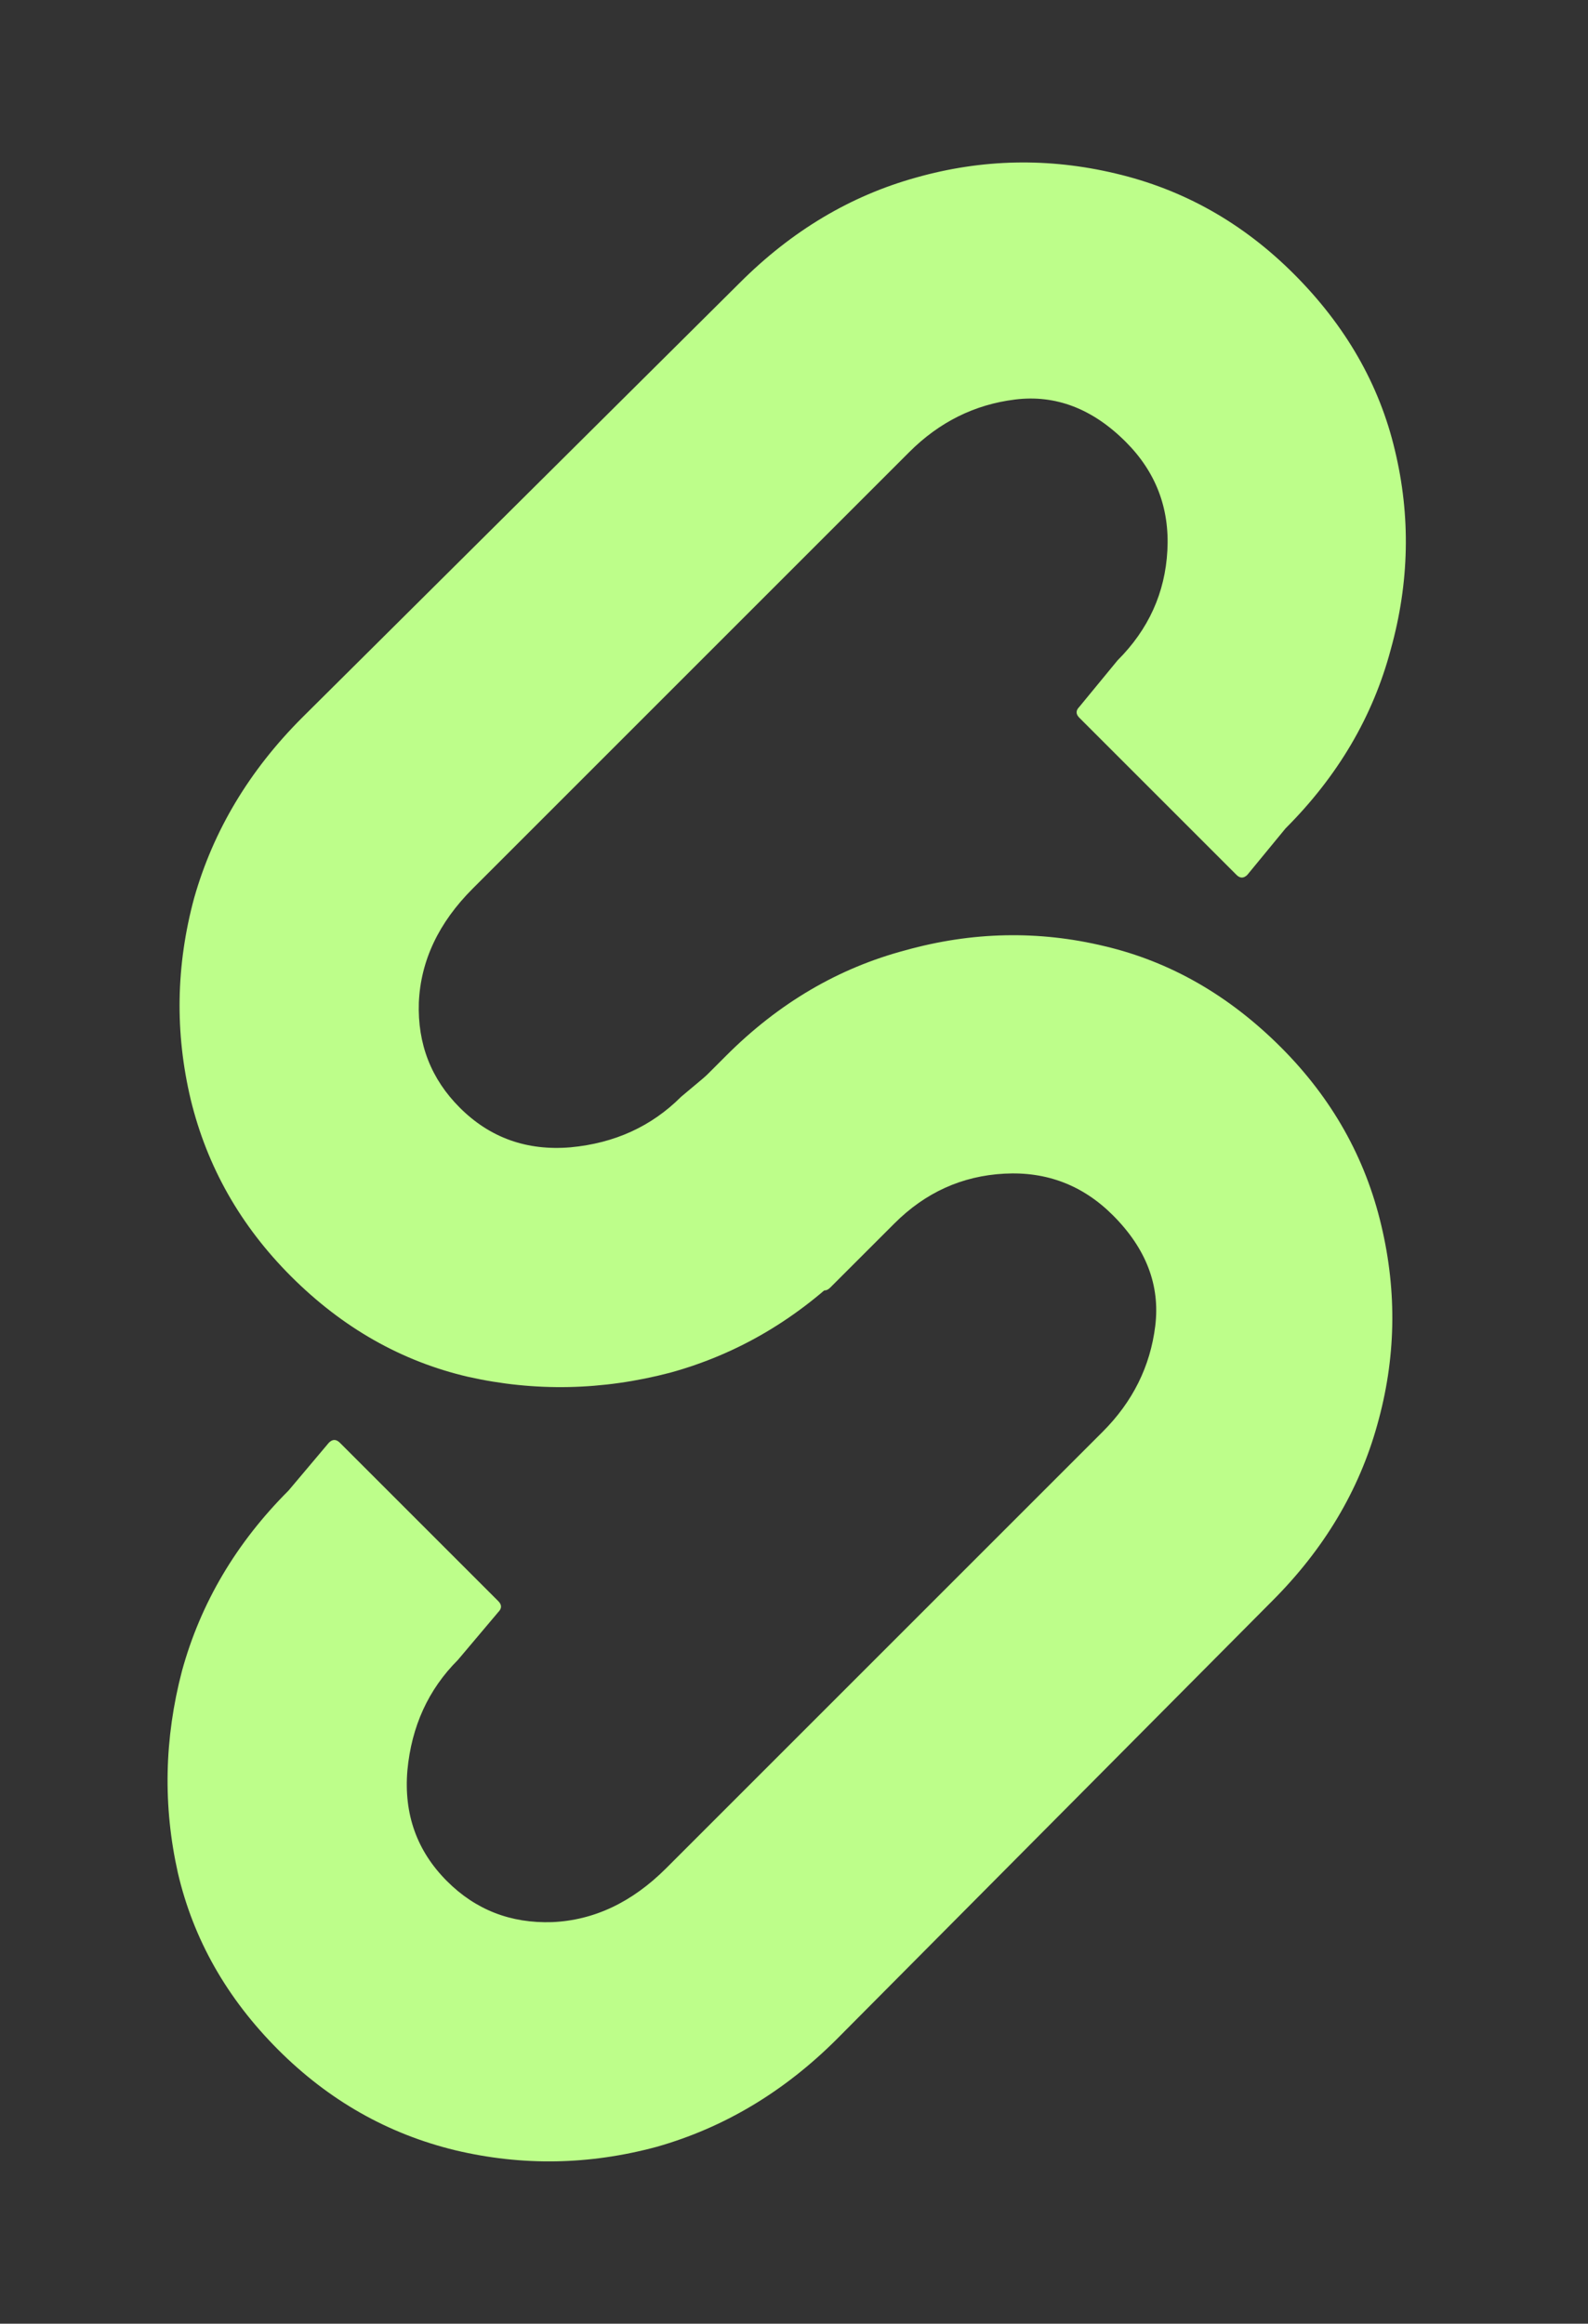
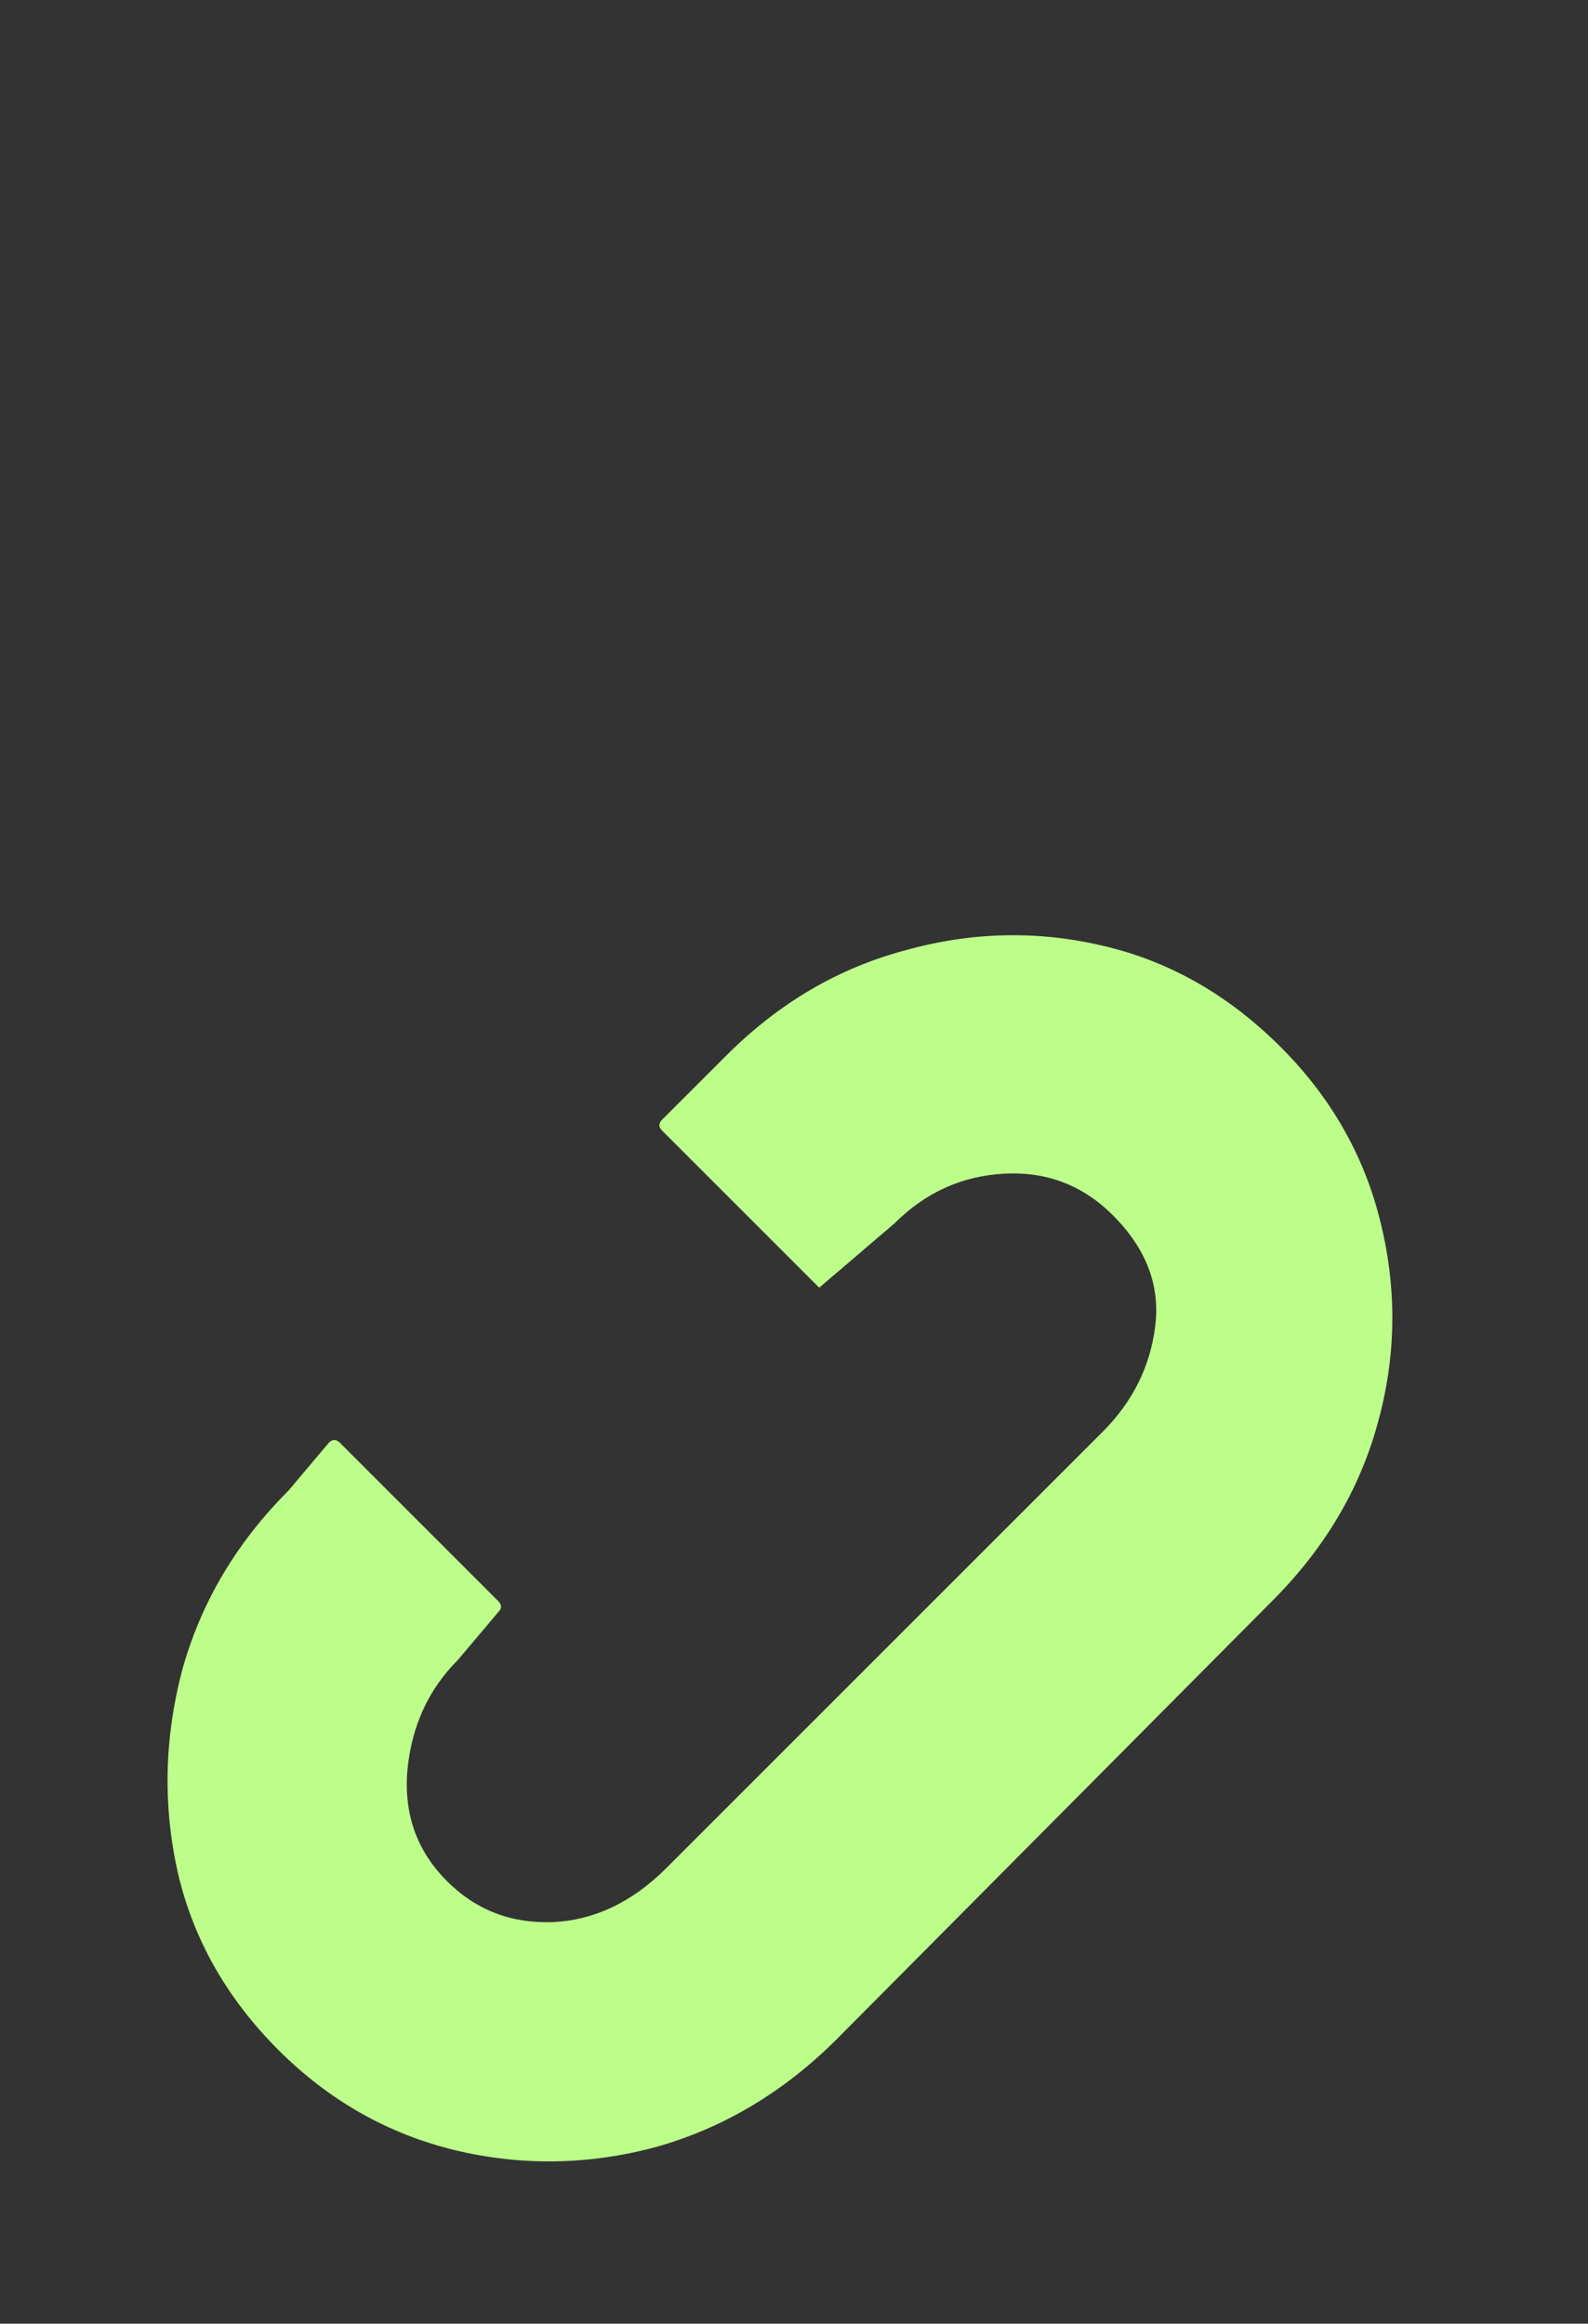
<svg xmlns="http://www.w3.org/2000/svg" width="41" height="60" viewBox="0 0 41 60" fill="none">
  <rect x="0" y="0" width="41" height="60" fill="#333333" stroke="none" />
-   <path d="M7.516 32.958C6.211 31.653 5.347 30.13 4.924 28.391C4.513 26.662 4.542 24.928 5.012 23.189C5.506 21.449 6.435 19.897 7.798 18.533L19.102 7.3C20.442 5.96 21.958 5.055 23.651 4.585C25.356 4.103 27.072 4.068 28.8 4.479C30.552 4.89 32.086 5.755 33.403 7.071C34.743 8.411 35.613 9.928 36.013 11.621C36.424 13.325 36.389 15.042 35.907 16.77C35.448 18.498 34.543 20.038 33.191 21.39L32.205 22.589C32.111 22.683 32.017 22.683 31.923 22.589L27.867 18.533C27.773 18.439 27.773 18.345 27.867 18.251L28.853 17.052C29.653 16.253 30.082 15.306 30.14 14.213C30.199 13.12 29.841 12.185 29.065 11.409C28.207 10.551 27.254 10.187 26.208 10.316C25.162 10.445 24.251 10.898 23.475 11.674L12.207 22.942C11.325 23.823 10.861 24.805 10.814 25.887C10.778 26.956 11.131 27.862 11.872 28.602C12.648 29.378 13.6 29.719 14.728 29.625C15.869 29.519 16.821 29.084 17.585 28.32L19.568 26.657C19.662 26.563 19.793 26.882 19.887 26.976L23.634 30.736C23.728 30.83 23.728 30.924 23.634 31.018L21.958 32.693C20.606 34.045 19.055 34.962 17.303 35.444C15.551 35.903 13.812 35.938 12.083 35.55C10.367 35.15 8.845 34.286 7.516 32.958Z" fill="#BDFE8A" />
-   <path d="M7.185 52.929C8.49 54.234 10.012 55.098 11.752 55.521C13.48 55.932 15.214 55.903 16.954 55.433C18.694 54.939 20.246 54.01 21.61 52.647L32.842 41.343C34.183 40.003 35.088 38.487 35.558 36.794C36.04 35.089 36.075 33.373 35.664 31.645C35.252 29.893 34.388 28.359 33.072 27.042C31.732 25.702 30.215 24.832 28.522 24.432C26.817 24.021 25.101 24.056 23.373 24.538C21.645 24.997 20.105 25.902 18.753 27.254L17.095 28.911C17.001 29.006 17.001 29.099 17.095 29.194L21.151 33.249C21.245 33.343 21.339 33.343 21.433 33.249L23.091 31.592C23.89 30.792 24.837 30.363 25.93 30.305C27.023 30.246 27.958 30.604 28.734 31.38C29.592 32.238 29.956 33.191 29.827 34.237C29.698 35.283 29.245 36.194 28.469 36.97L17.201 48.238C16.319 49.12 15.338 49.584 14.256 49.631C13.187 49.666 12.281 49.314 11.541 48.573C10.765 47.797 10.424 46.845 10.518 45.717C10.624 44.576 11.059 43.624 11.823 42.86L12.865 41.625C12.959 41.531 12.959 41.437 12.865 41.343L8.774 37.252C8.679 37.158 8.585 37.158 8.491 37.252L7.45 38.487C6.098 39.839 5.181 41.39 4.699 43.142C4.24 44.894 4.205 46.633 4.593 48.362C4.993 50.078 5.857 51.6 7.185 52.929Z" fill="#BDFE8A" />
+   <path d="M7.185 52.929C8.49 54.234 10.012 55.098 11.752 55.521C13.48 55.932 15.214 55.903 16.954 55.433C18.694 54.939 20.246 54.01 21.61 52.647L32.842 41.343C34.183 40.003 35.088 38.487 35.558 36.794C36.04 35.089 36.075 33.373 35.664 31.645C35.252 29.893 34.388 28.359 33.072 27.042C31.732 25.702 30.215 24.832 28.522 24.432C26.817 24.021 25.101 24.056 23.373 24.538C21.645 24.997 20.105 25.902 18.753 27.254L17.095 28.911C17.001 29.006 17.001 29.099 17.095 29.194L21.151 33.249L23.091 31.592C23.89 30.792 24.837 30.363 25.93 30.305C27.023 30.246 27.958 30.604 28.734 31.38C29.592 32.238 29.956 33.191 29.827 34.237C29.698 35.283 29.245 36.194 28.469 36.97L17.201 48.238C16.319 49.12 15.338 49.584 14.256 49.631C13.187 49.666 12.281 49.314 11.541 48.573C10.765 47.797 10.424 46.845 10.518 45.717C10.624 44.576 11.059 43.624 11.823 42.86L12.865 41.625C12.959 41.531 12.959 41.437 12.865 41.343L8.774 37.252C8.679 37.158 8.585 37.158 8.491 37.252L7.45 38.487C6.098 39.839 5.181 41.39 4.699 43.142C4.24 44.894 4.205 46.633 4.593 48.362C4.993 50.078 5.857 51.6 7.185 52.929Z" fill="#BDFE8A" />
</svg>